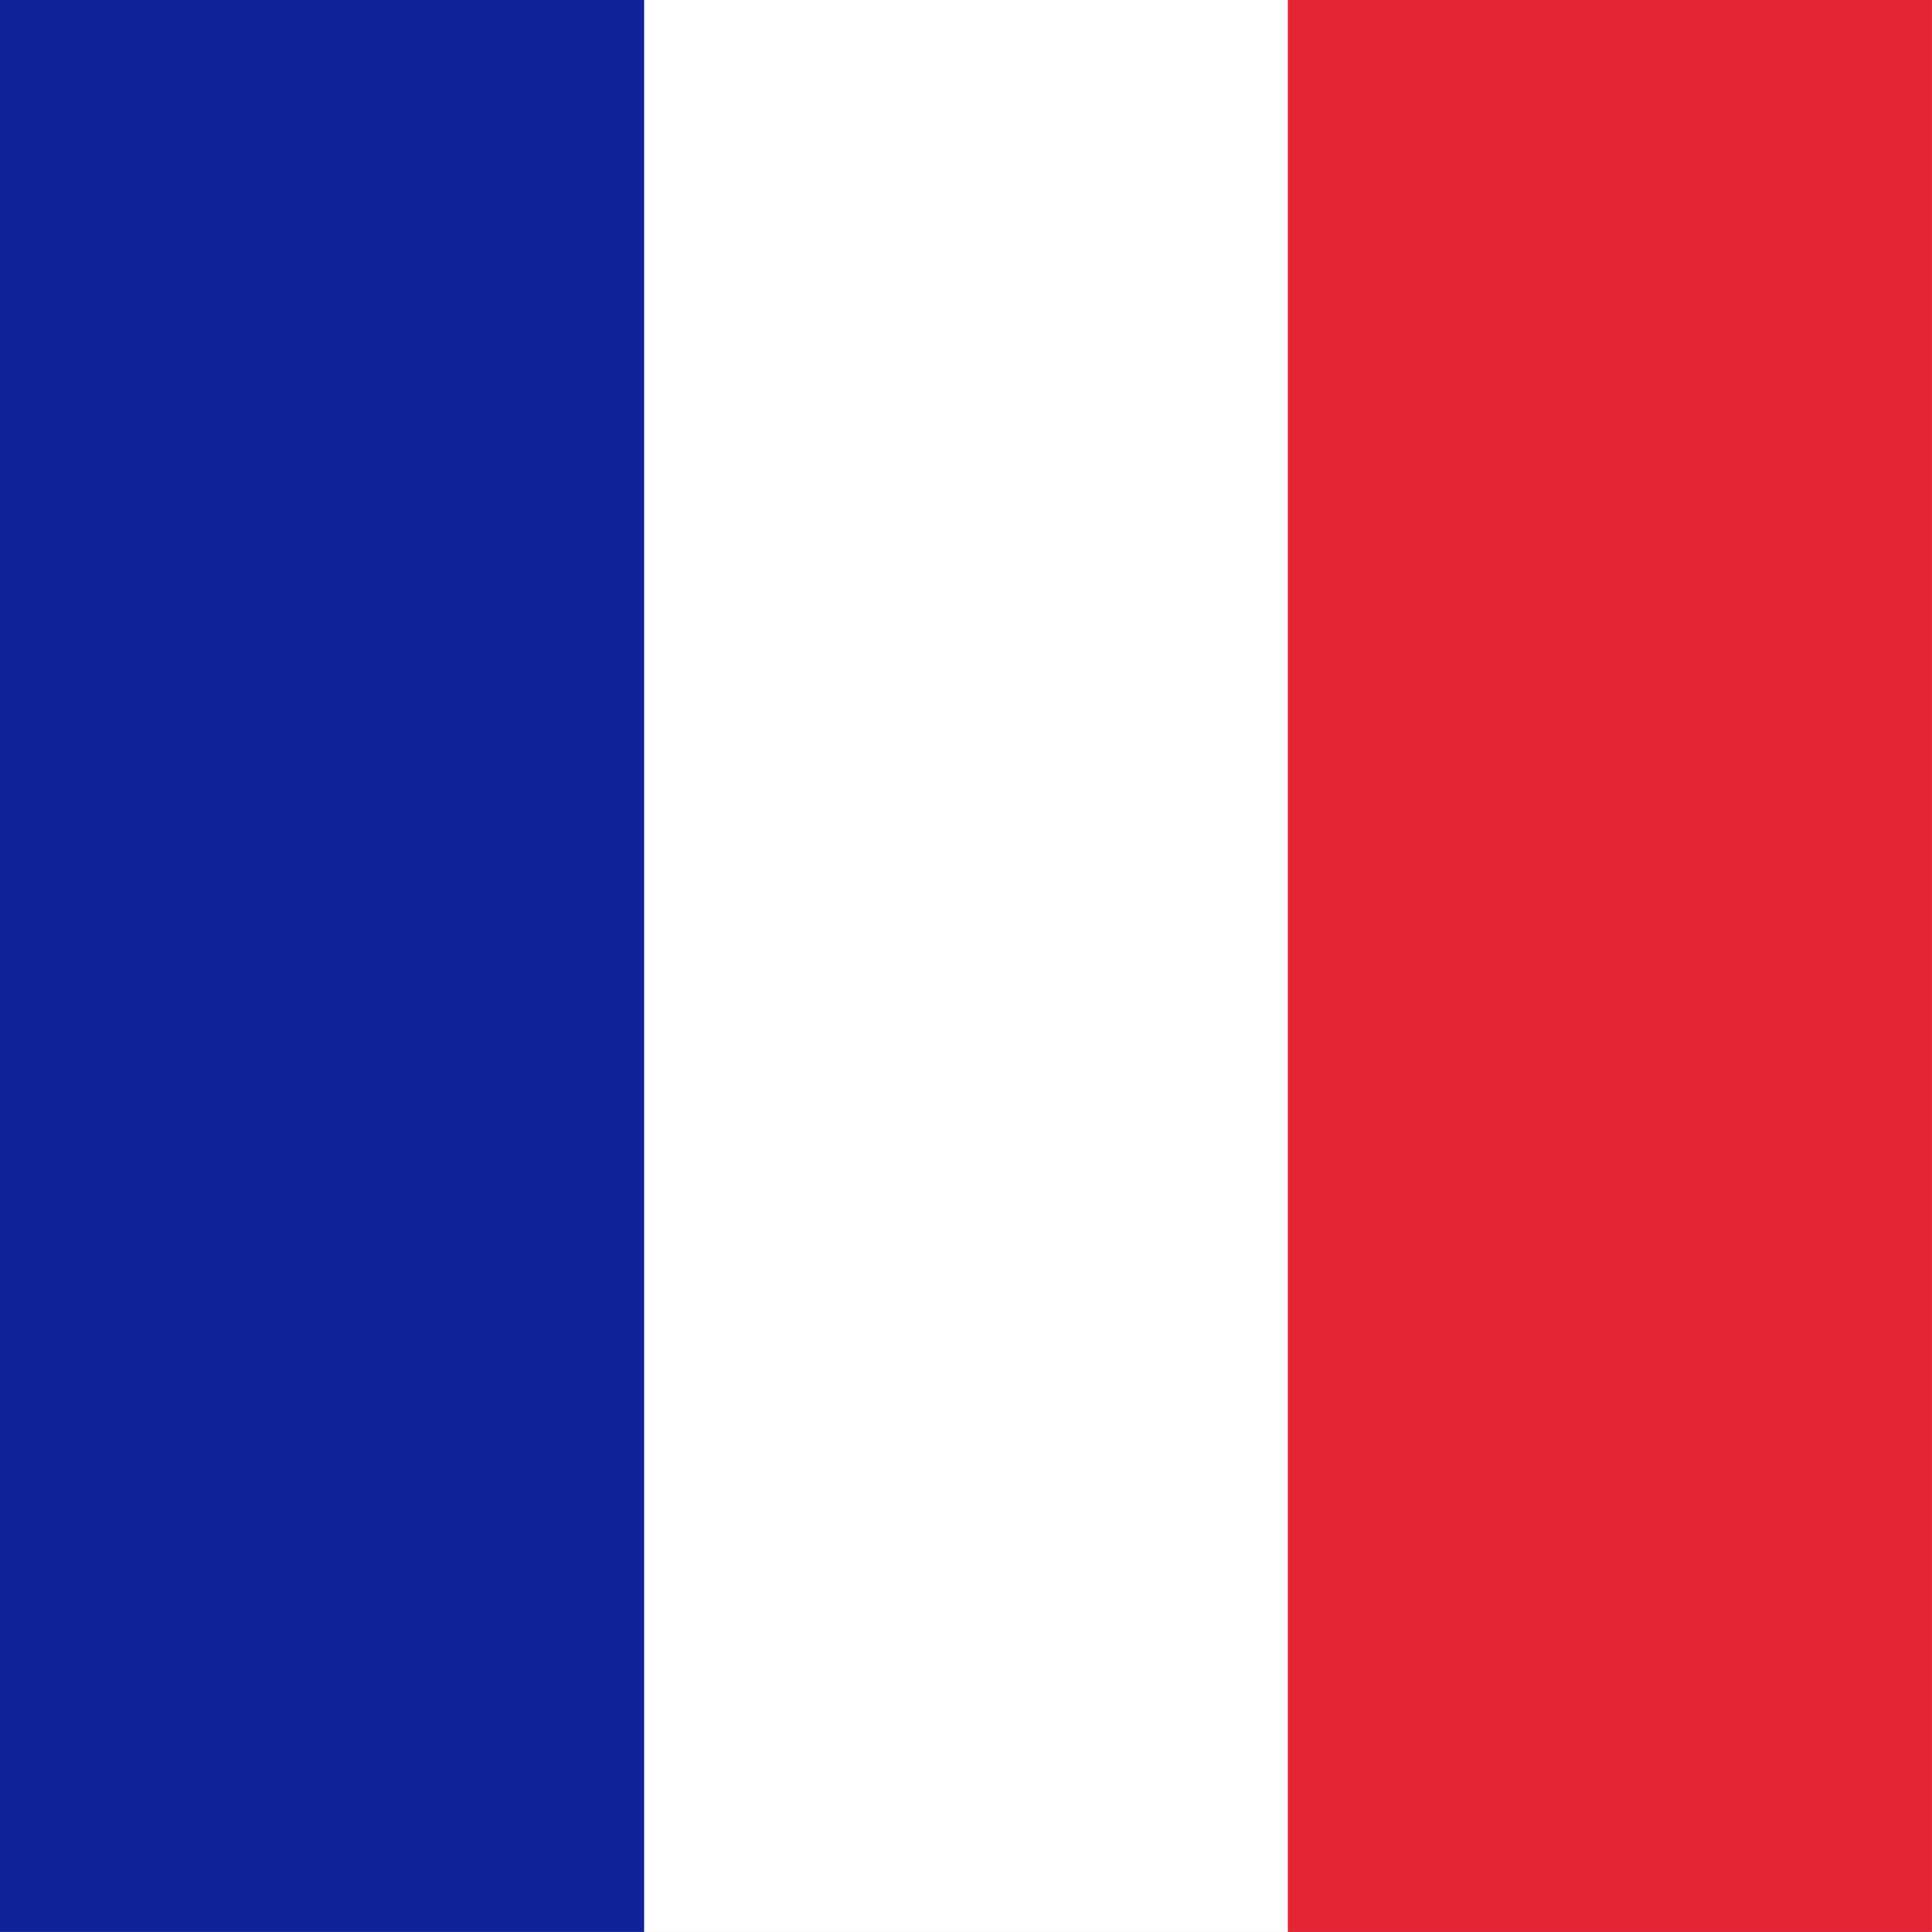
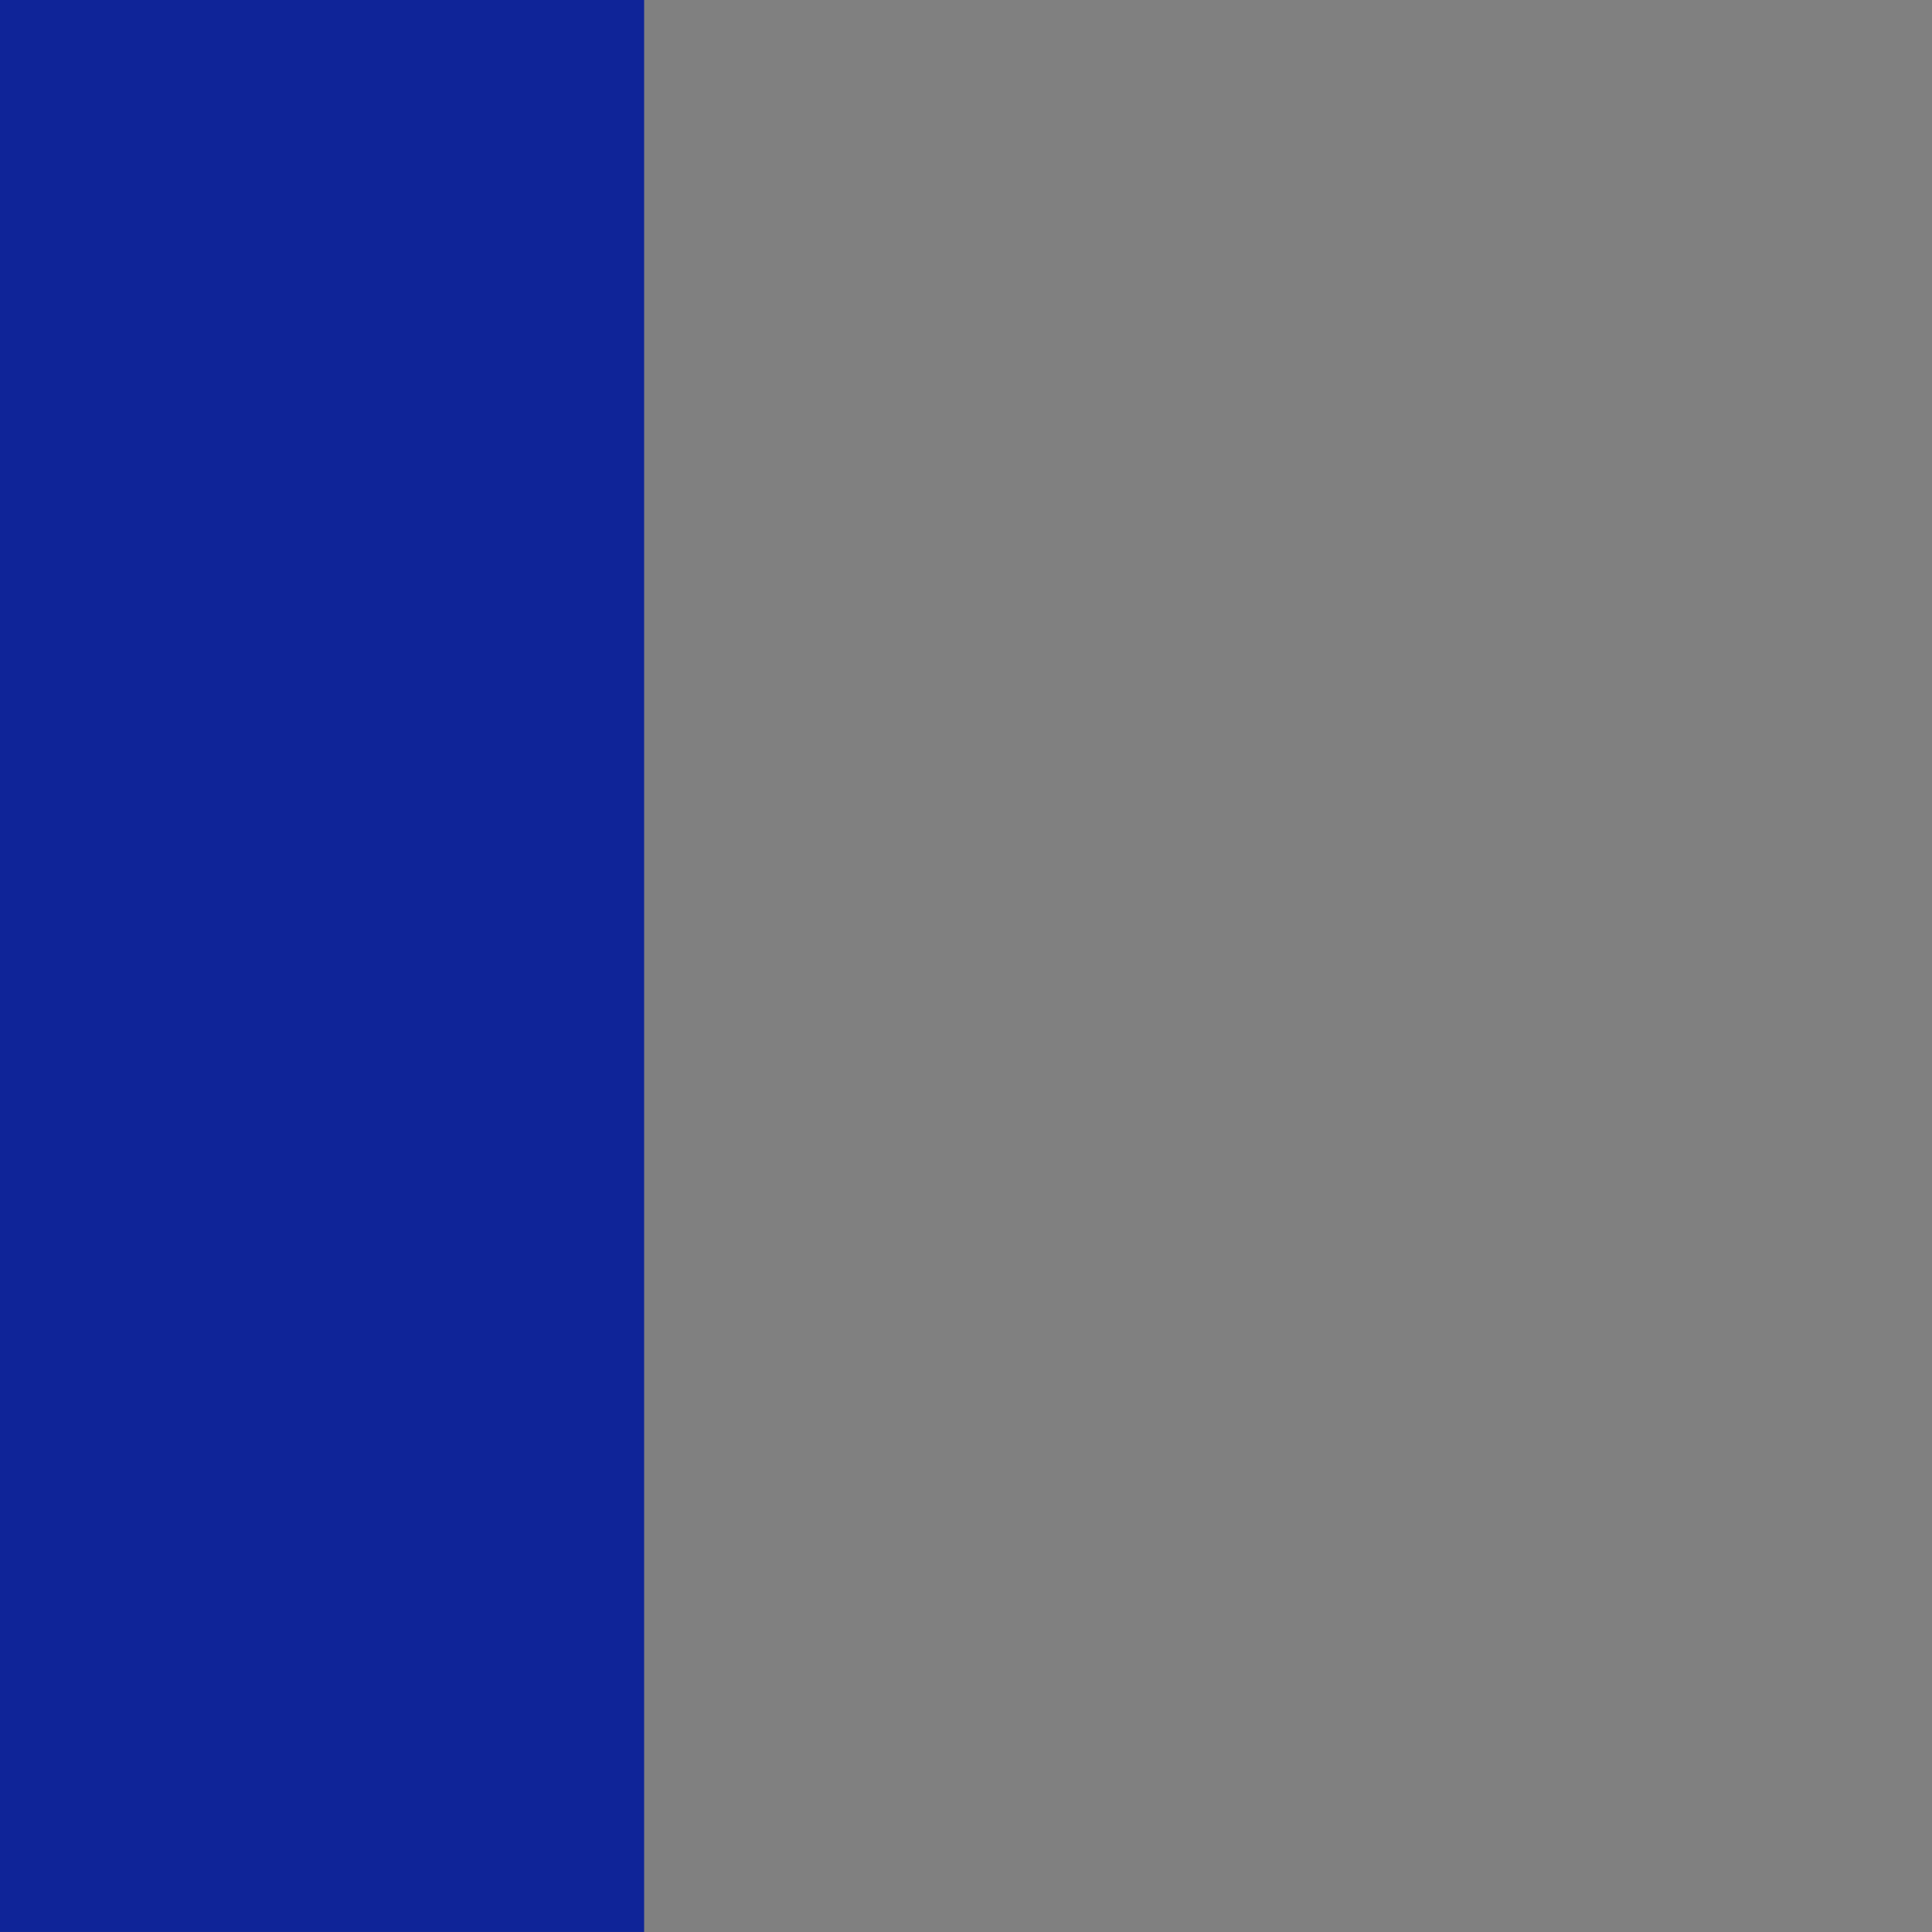
<svg xmlns="http://www.w3.org/2000/svg" id="vh-flag-icon-wf-1" data-name="vh-flag-icon-wf-1" viewBox="0 0 512 512">
  <rect x="0" y="0" width="512" height="512" fill="#808080" stroke="none" />
  <title>Flag of Wallis and Futuna (Unofficial)</title>
-   <rect width="511.99" height="511.99" fill="#fff" />
  <rect width="170.7" height="511.99" fill="#0f2498" />
-   <rect x="341.29" width="170.7" height="511.99" fill="#e32534" />
</svg>